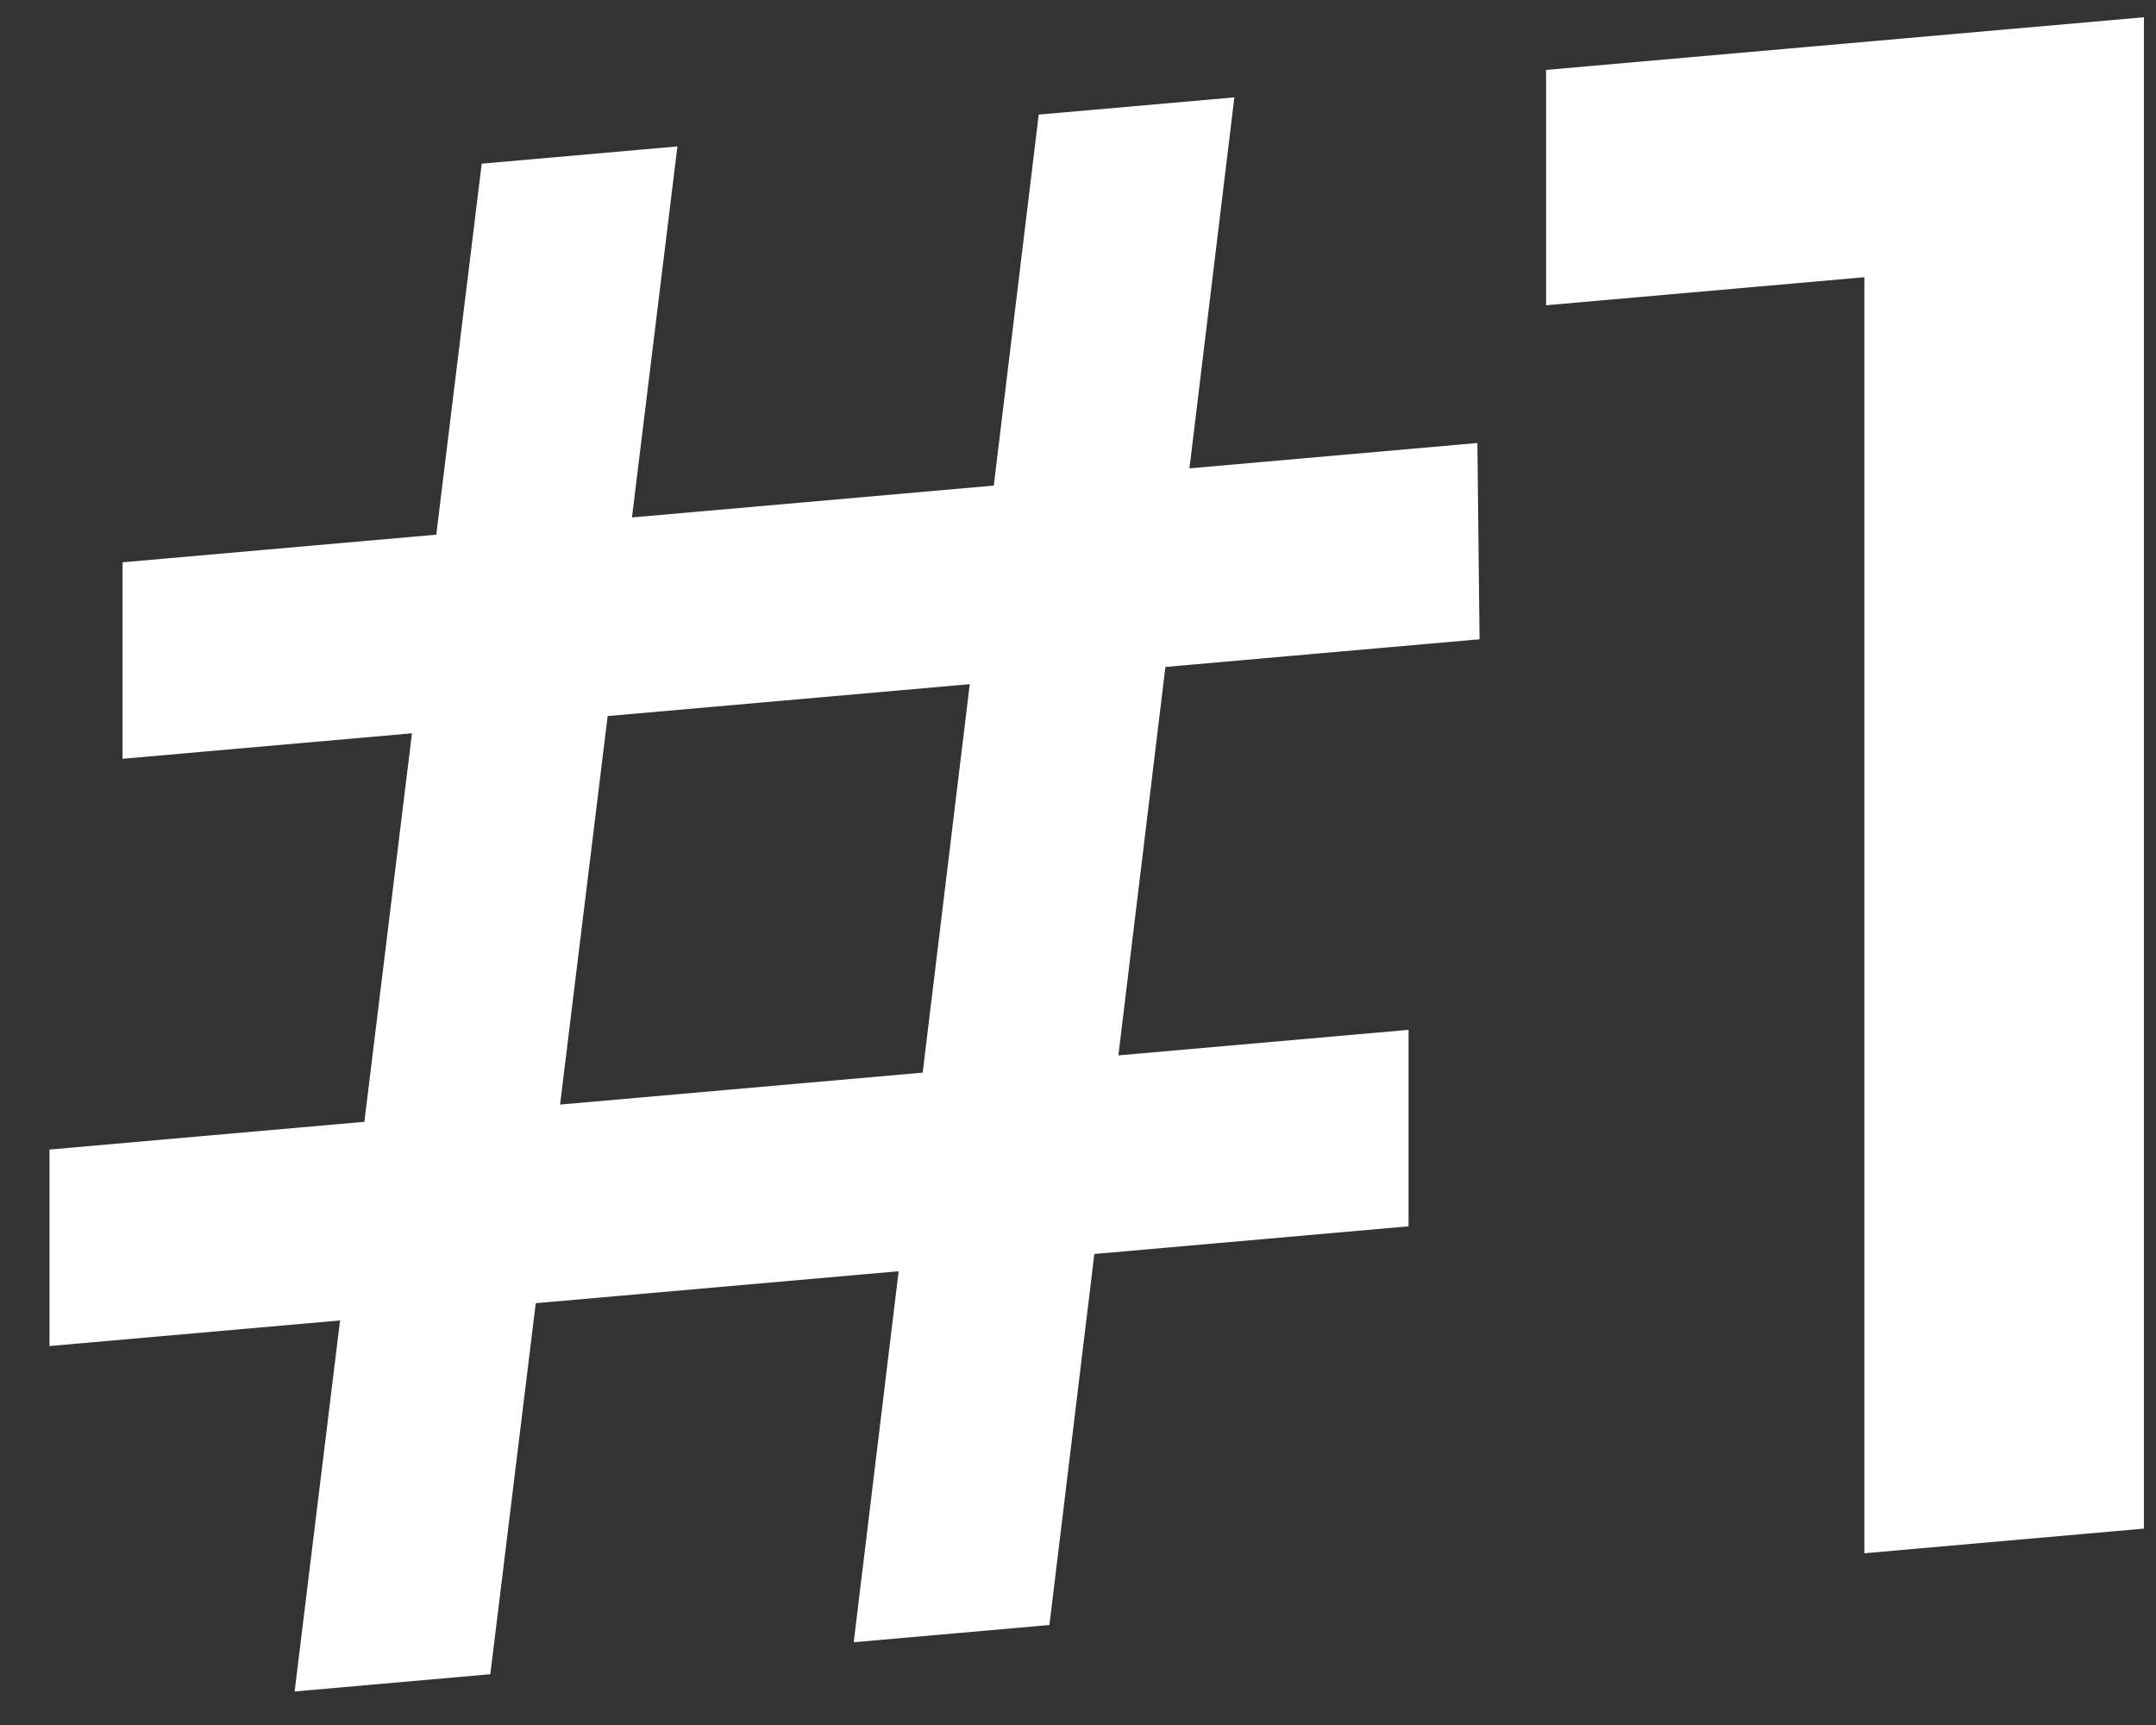
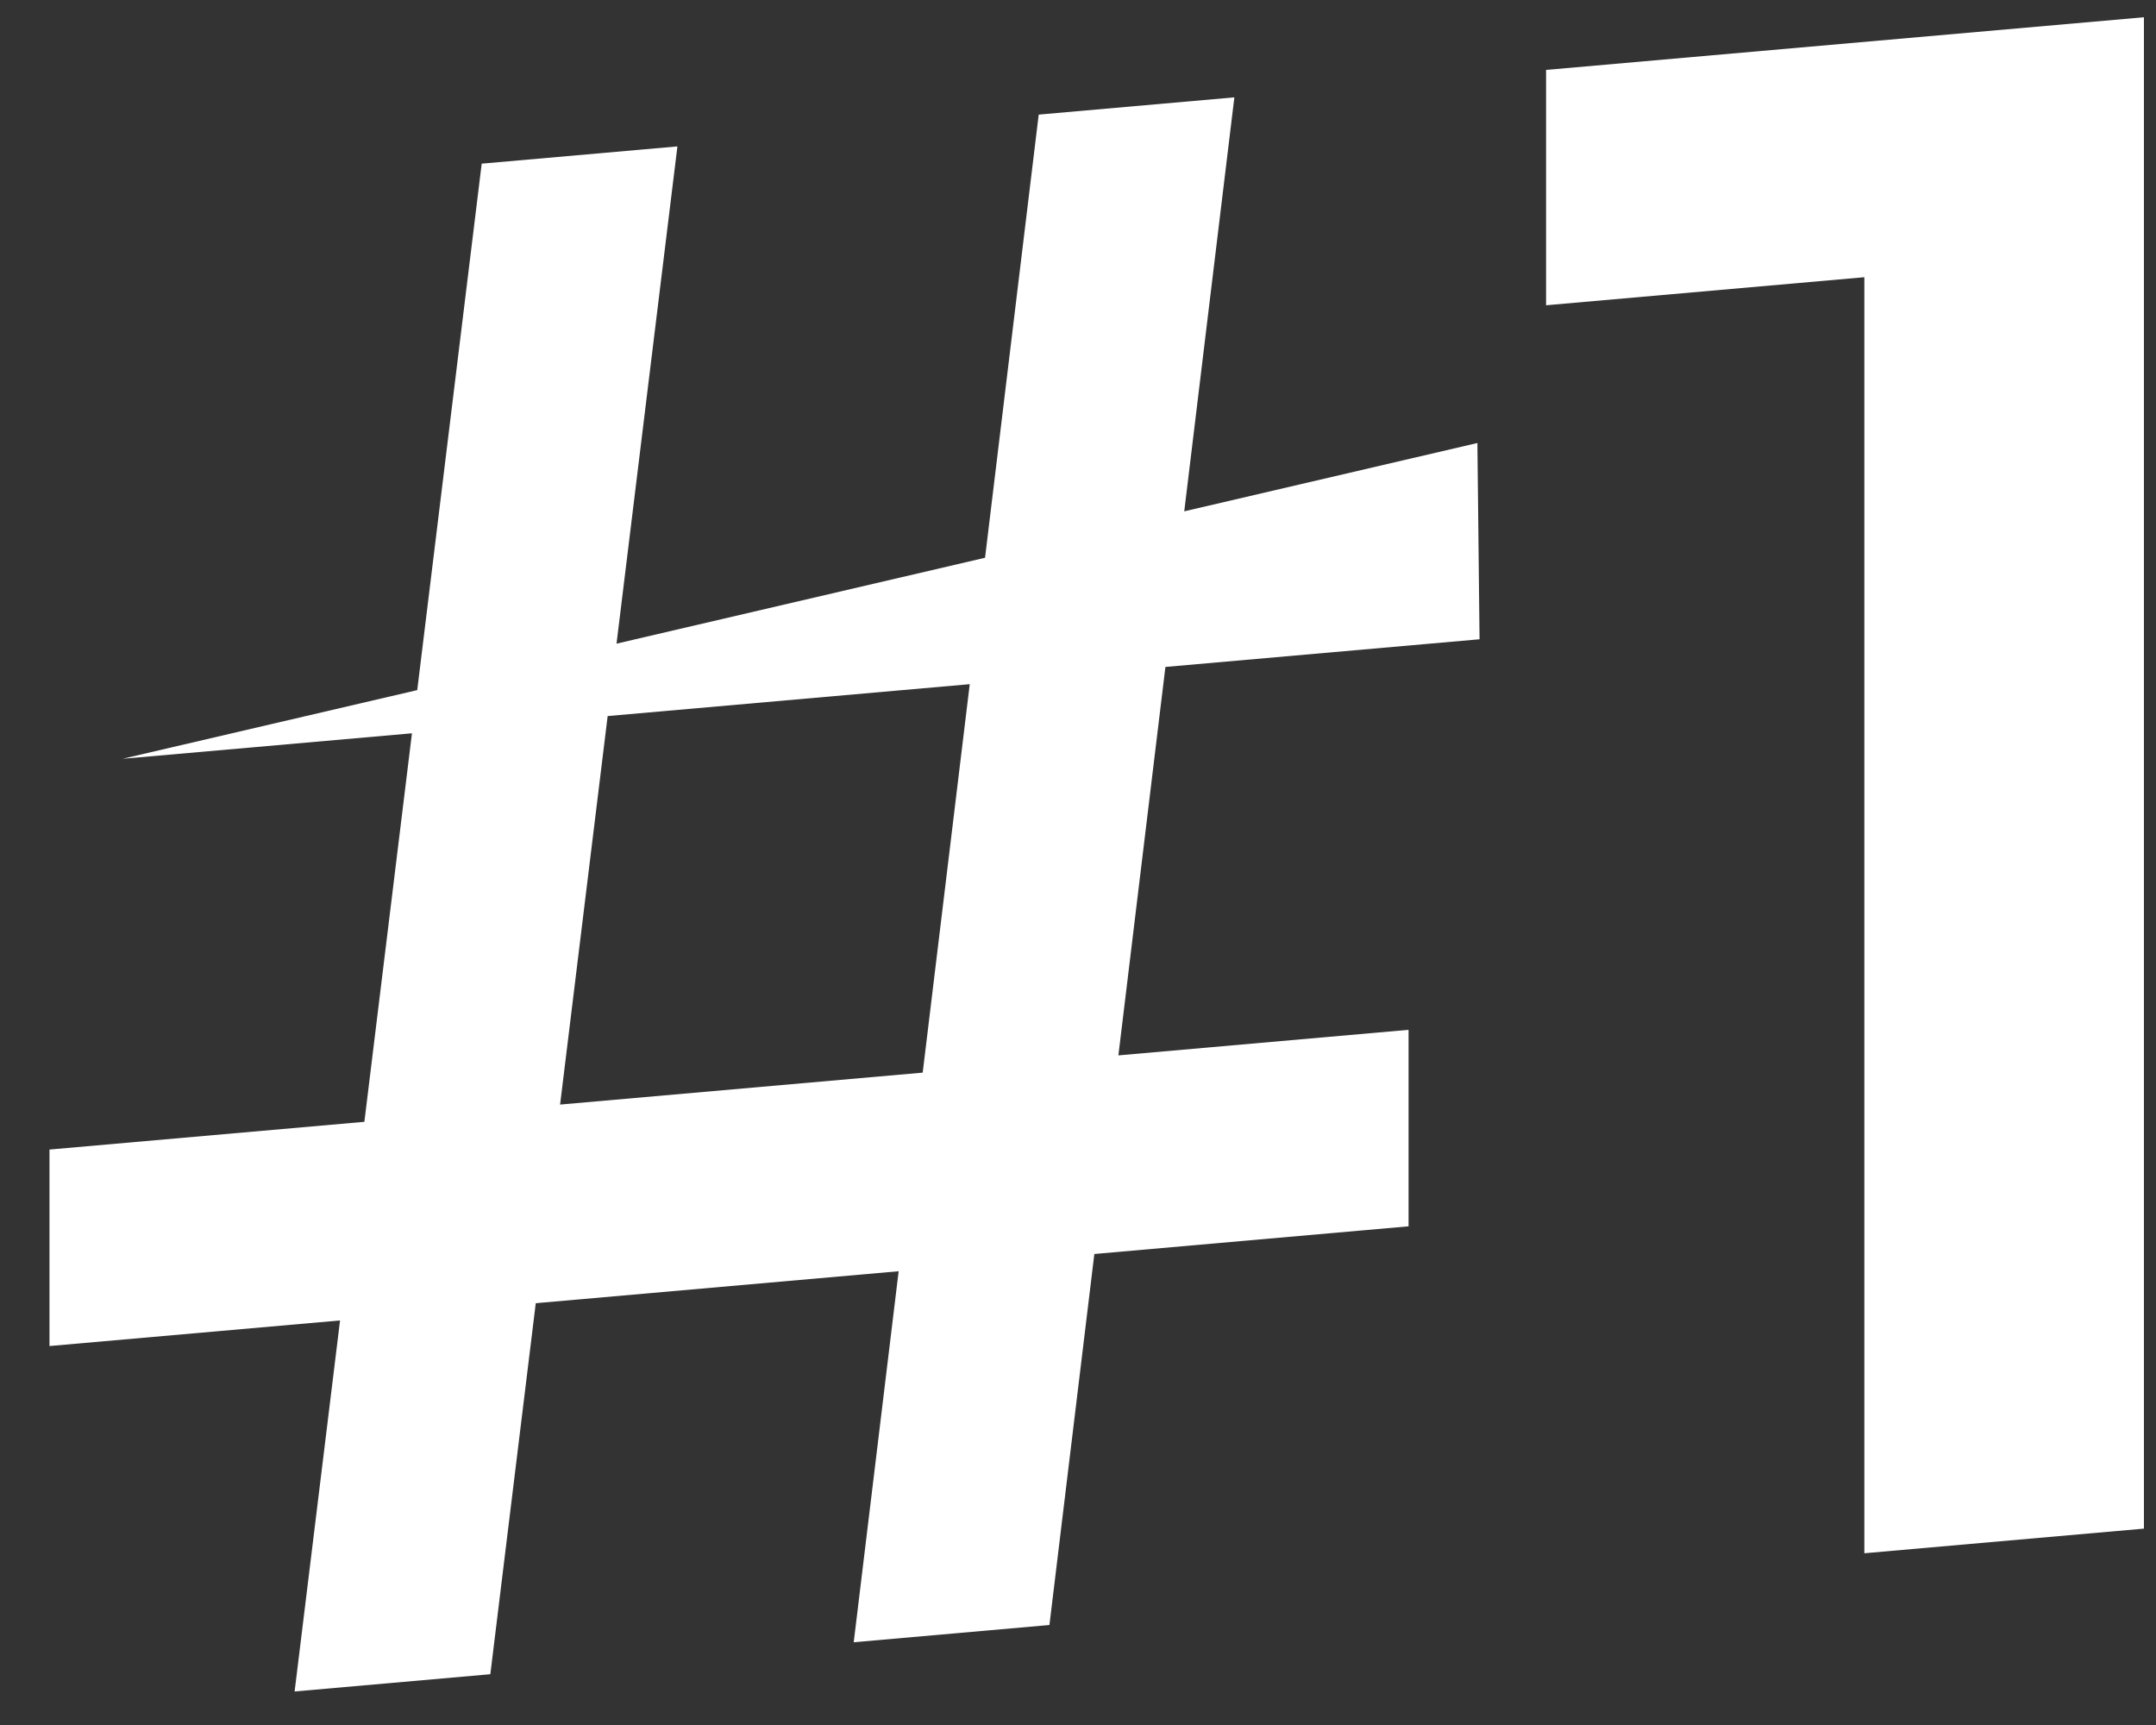
<svg xmlns="http://www.w3.org/2000/svg" width="40" height="32" viewBox="0 0 40 32" fill="none">
  <rect x="0" y="0" width="40" height="32" fill="#333333" stroke="none" />
-   <path d="M15.839 30.465L19.271 2.126L22.901 1.806L19.47 30.145L15.839 30.465ZM0.918 24.97V21.325L26.133 19.104V22.749L0.918 24.97ZM5.466 31.378L8.937 3.036L12.568 2.716L9.097 31.058L5.466 31.378ZM2.274 14.076V10.431L27.41 8.218L27.45 11.859L2.274 14.076ZM34.589 28.814V2.779L36.863 4.942L28.684 5.663V1.297L39.776 0.32V28.357L34.589 28.814Z" fill="white" />
+   <path d="M15.839 30.465L19.271 2.126L22.901 1.806L19.47 30.145L15.839 30.465ZM0.918 24.97V21.325L26.133 19.104V22.749L0.918 24.97ZM5.466 31.378L8.937 3.036L12.568 2.716L9.097 31.058L5.466 31.378ZM2.274 14.076L27.41 8.218L27.45 11.859L2.274 14.076ZM34.589 28.814V2.779L36.863 4.942L28.684 5.663V1.297L39.776 0.32V28.357L34.589 28.814Z" fill="white" />
</svg>